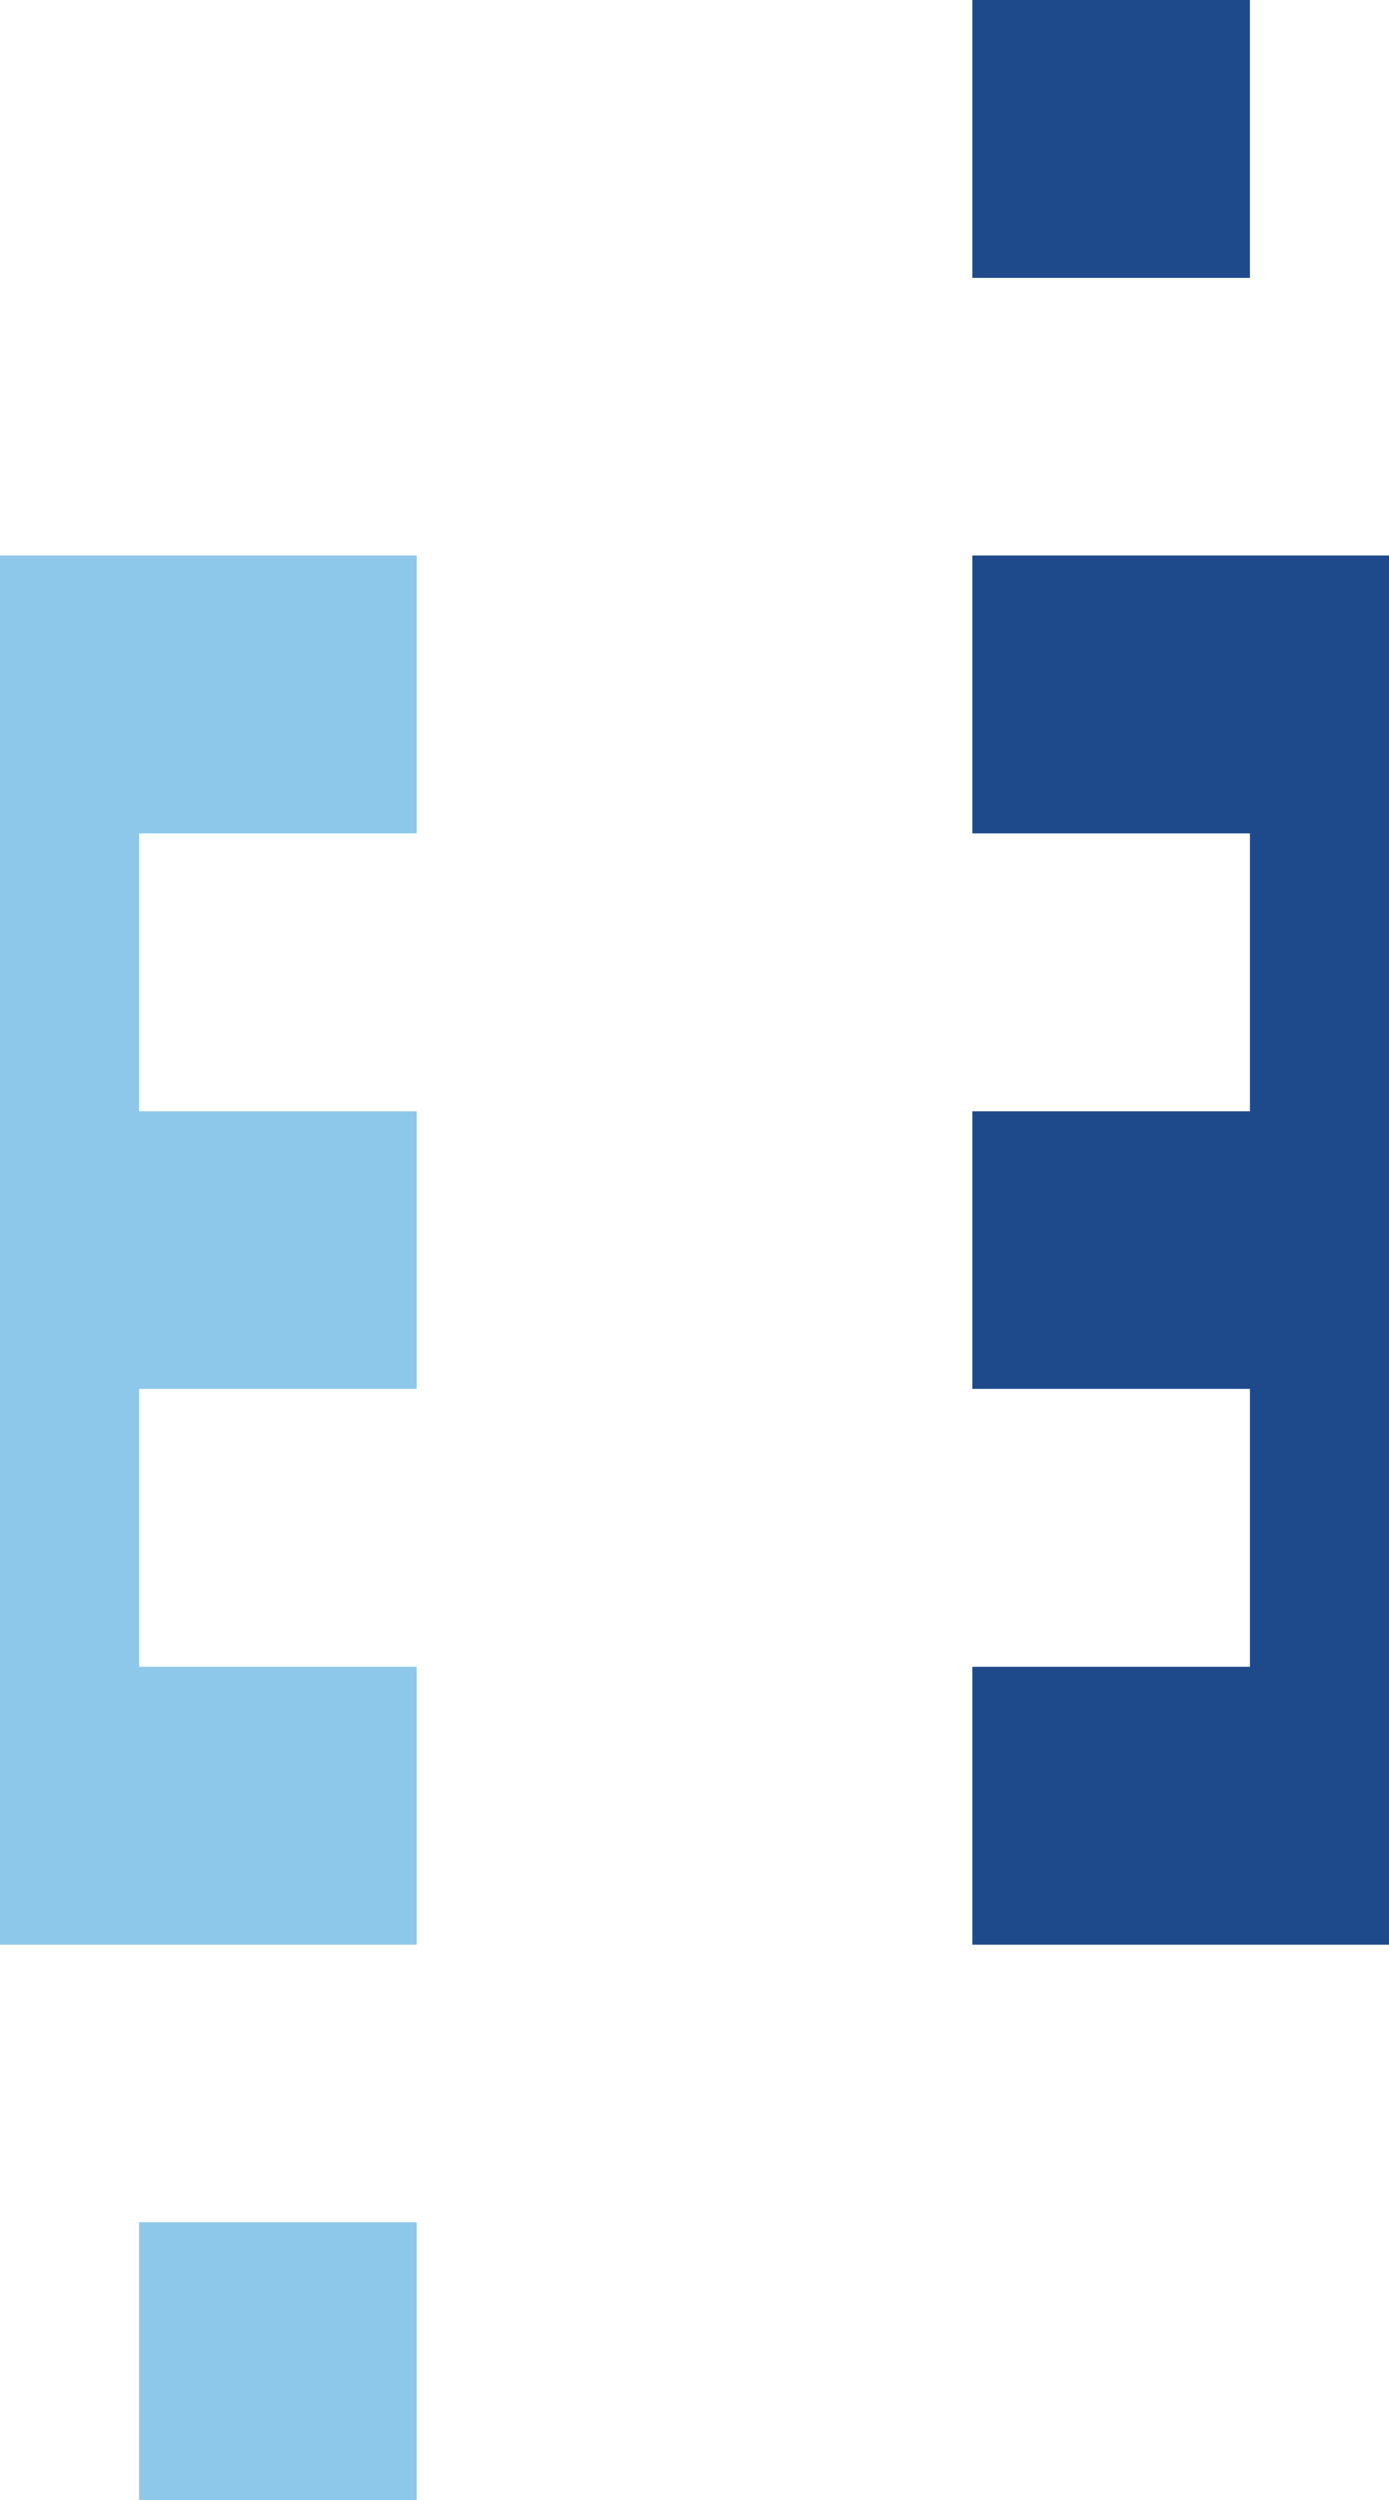
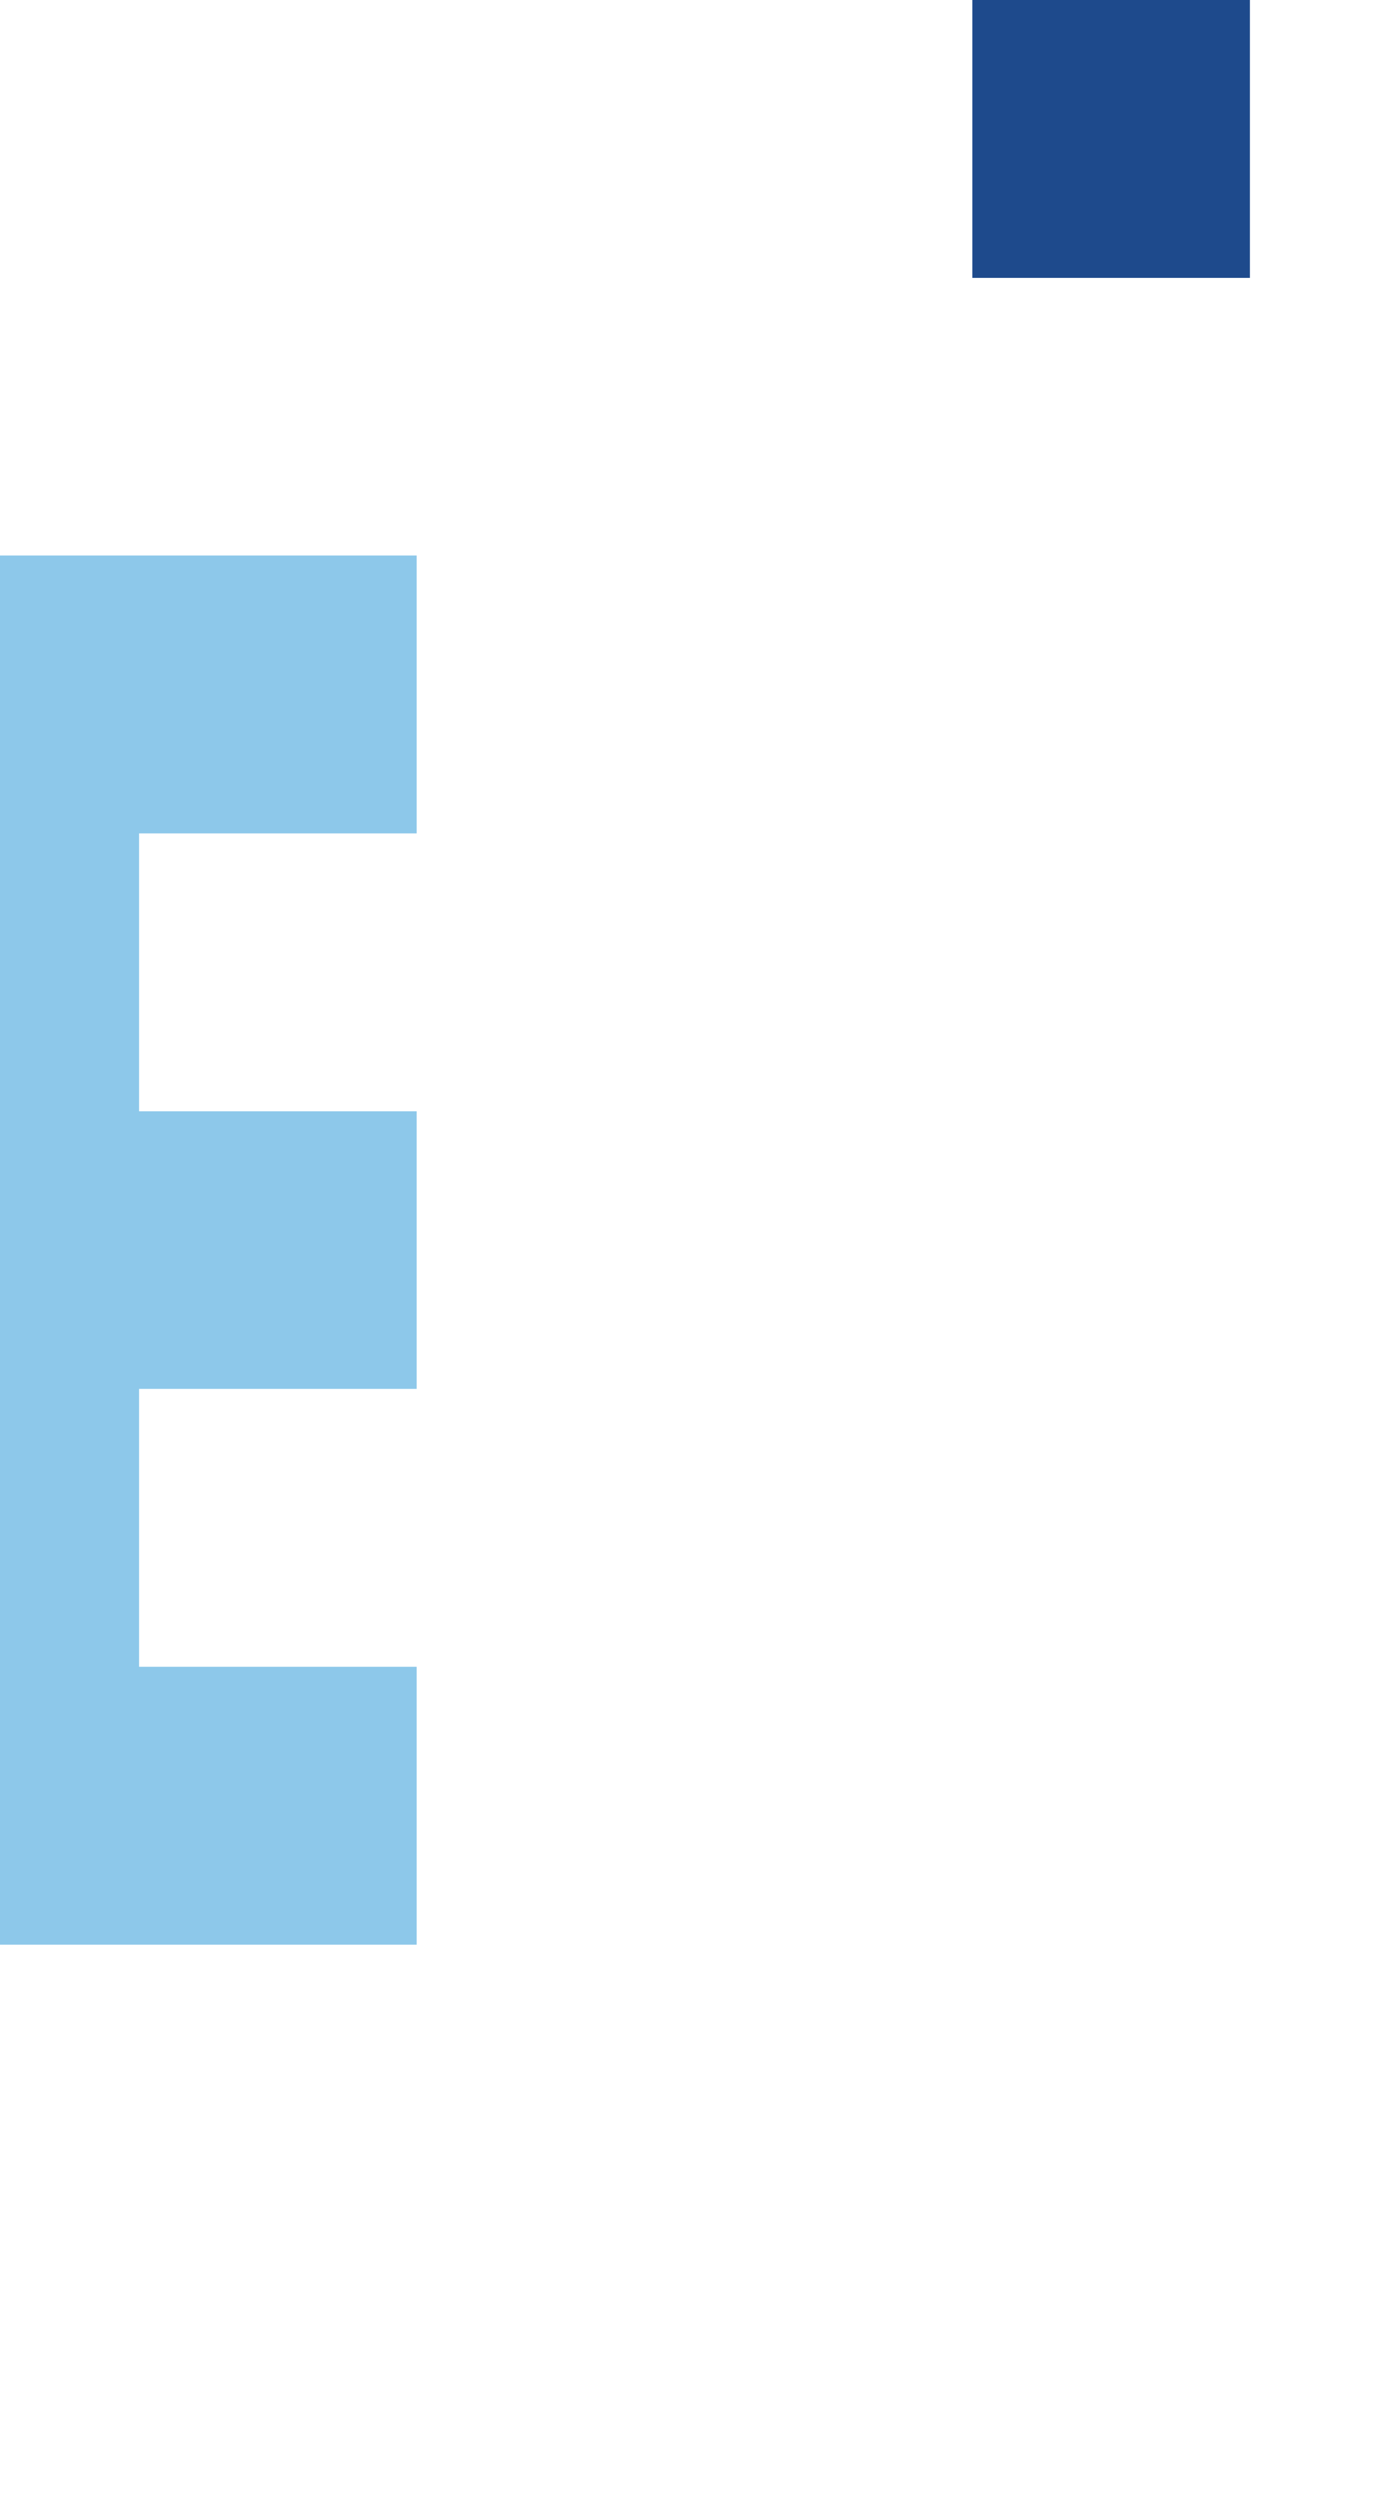
<svg xmlns="http://www.w3.org/2000/svg" id="katman_2" data-name="katman 2" viewBox="0 0 44.04 79.26">
  <defs>
    <style>      .cls-1 {        fill: #1e4a8c;      }      .cls-2 {        fill: #8dc8ea;      }    </style>
  </defs>
  <g id="katman_1" data-name="katman 1">
    <rect class="cls-1" x="30.83" width="8.8" height="8.81" />
-     <polygon class="cls-1" points="44.04 17.61 44.04 61.65 30.83 61.65 30.83 52.84 39.63 52.84 39.63 44.03 30.83 44.03 30.83 35.23 39.63 35.23 39.63 26.42 30.83 26.42 30.83 17.61 44.04 17.61" />
-     <rect class="cls-2" x="4.41" y="70.45" width="8.8" height="8.81" />
    <polygon class="cls-2" points="0 61.65 0 17.61 13.21 17.61 13.21 26.42 4.41 26.42 4.41 35.23 13.21 35.23 13.21 44.03 4.41 44.03 4.41 52.84 13.21 52.84 13.21 61.65 0 61.65" />
  </g>
</svg>